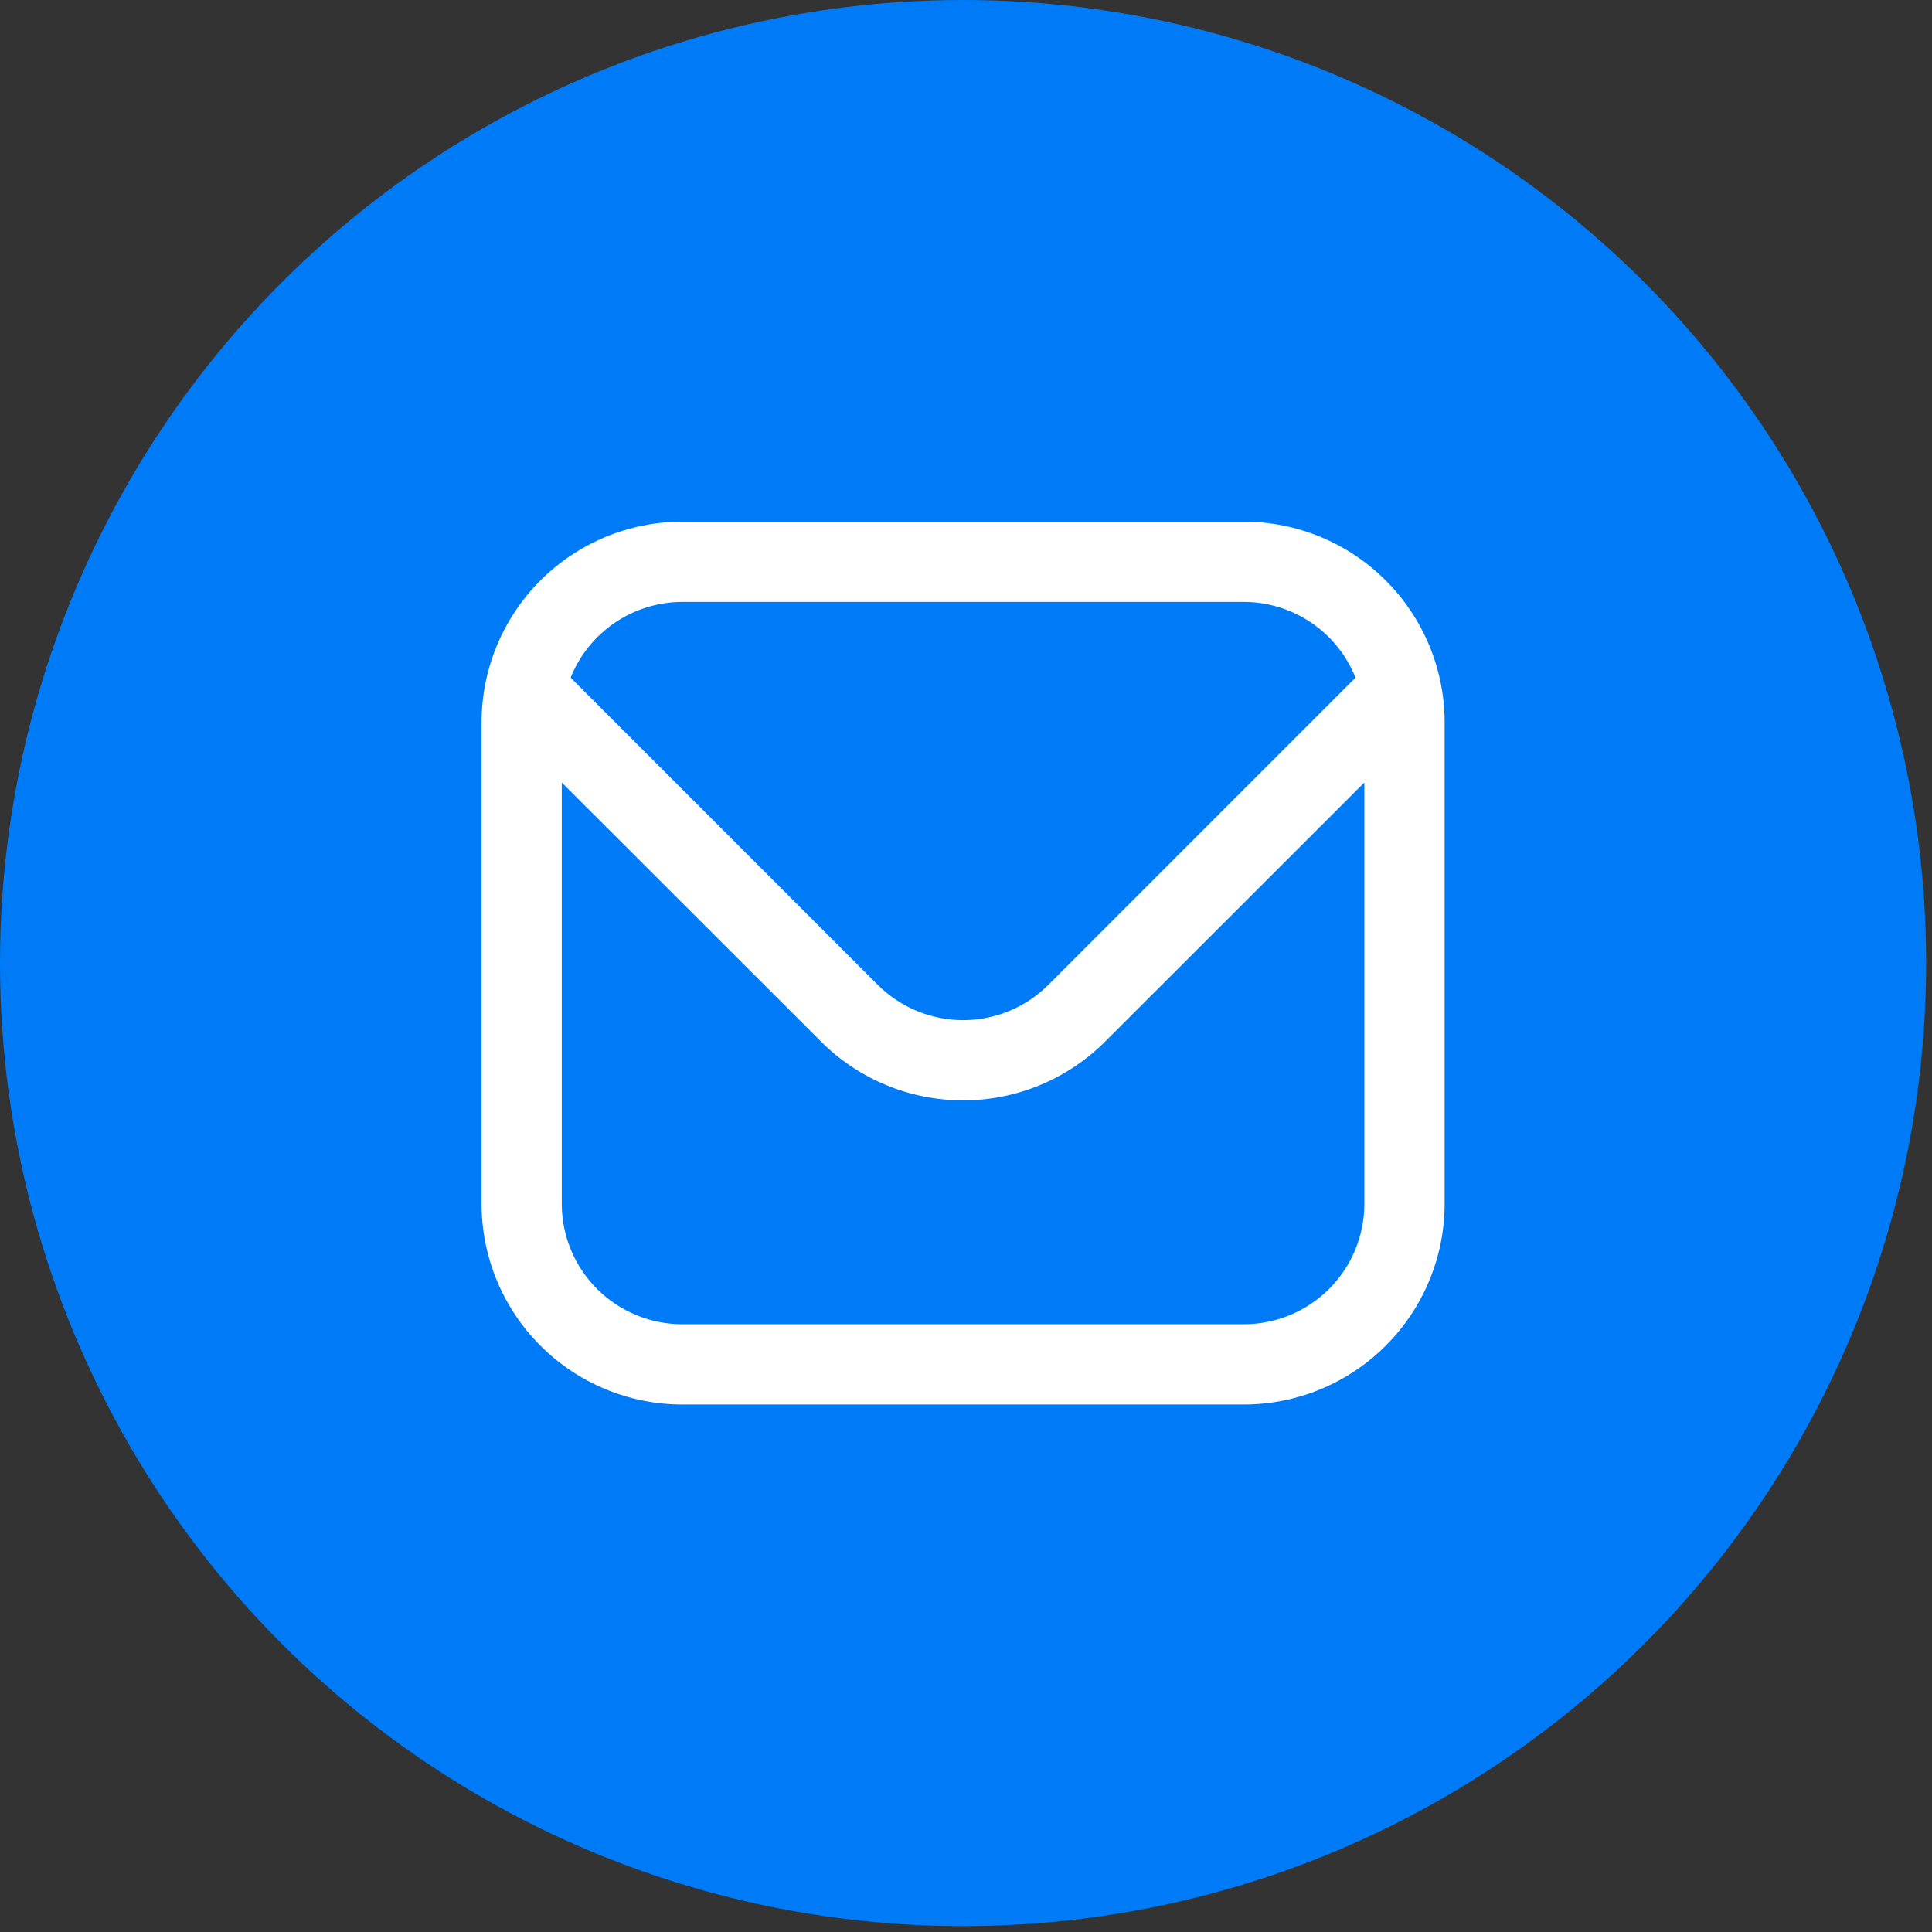
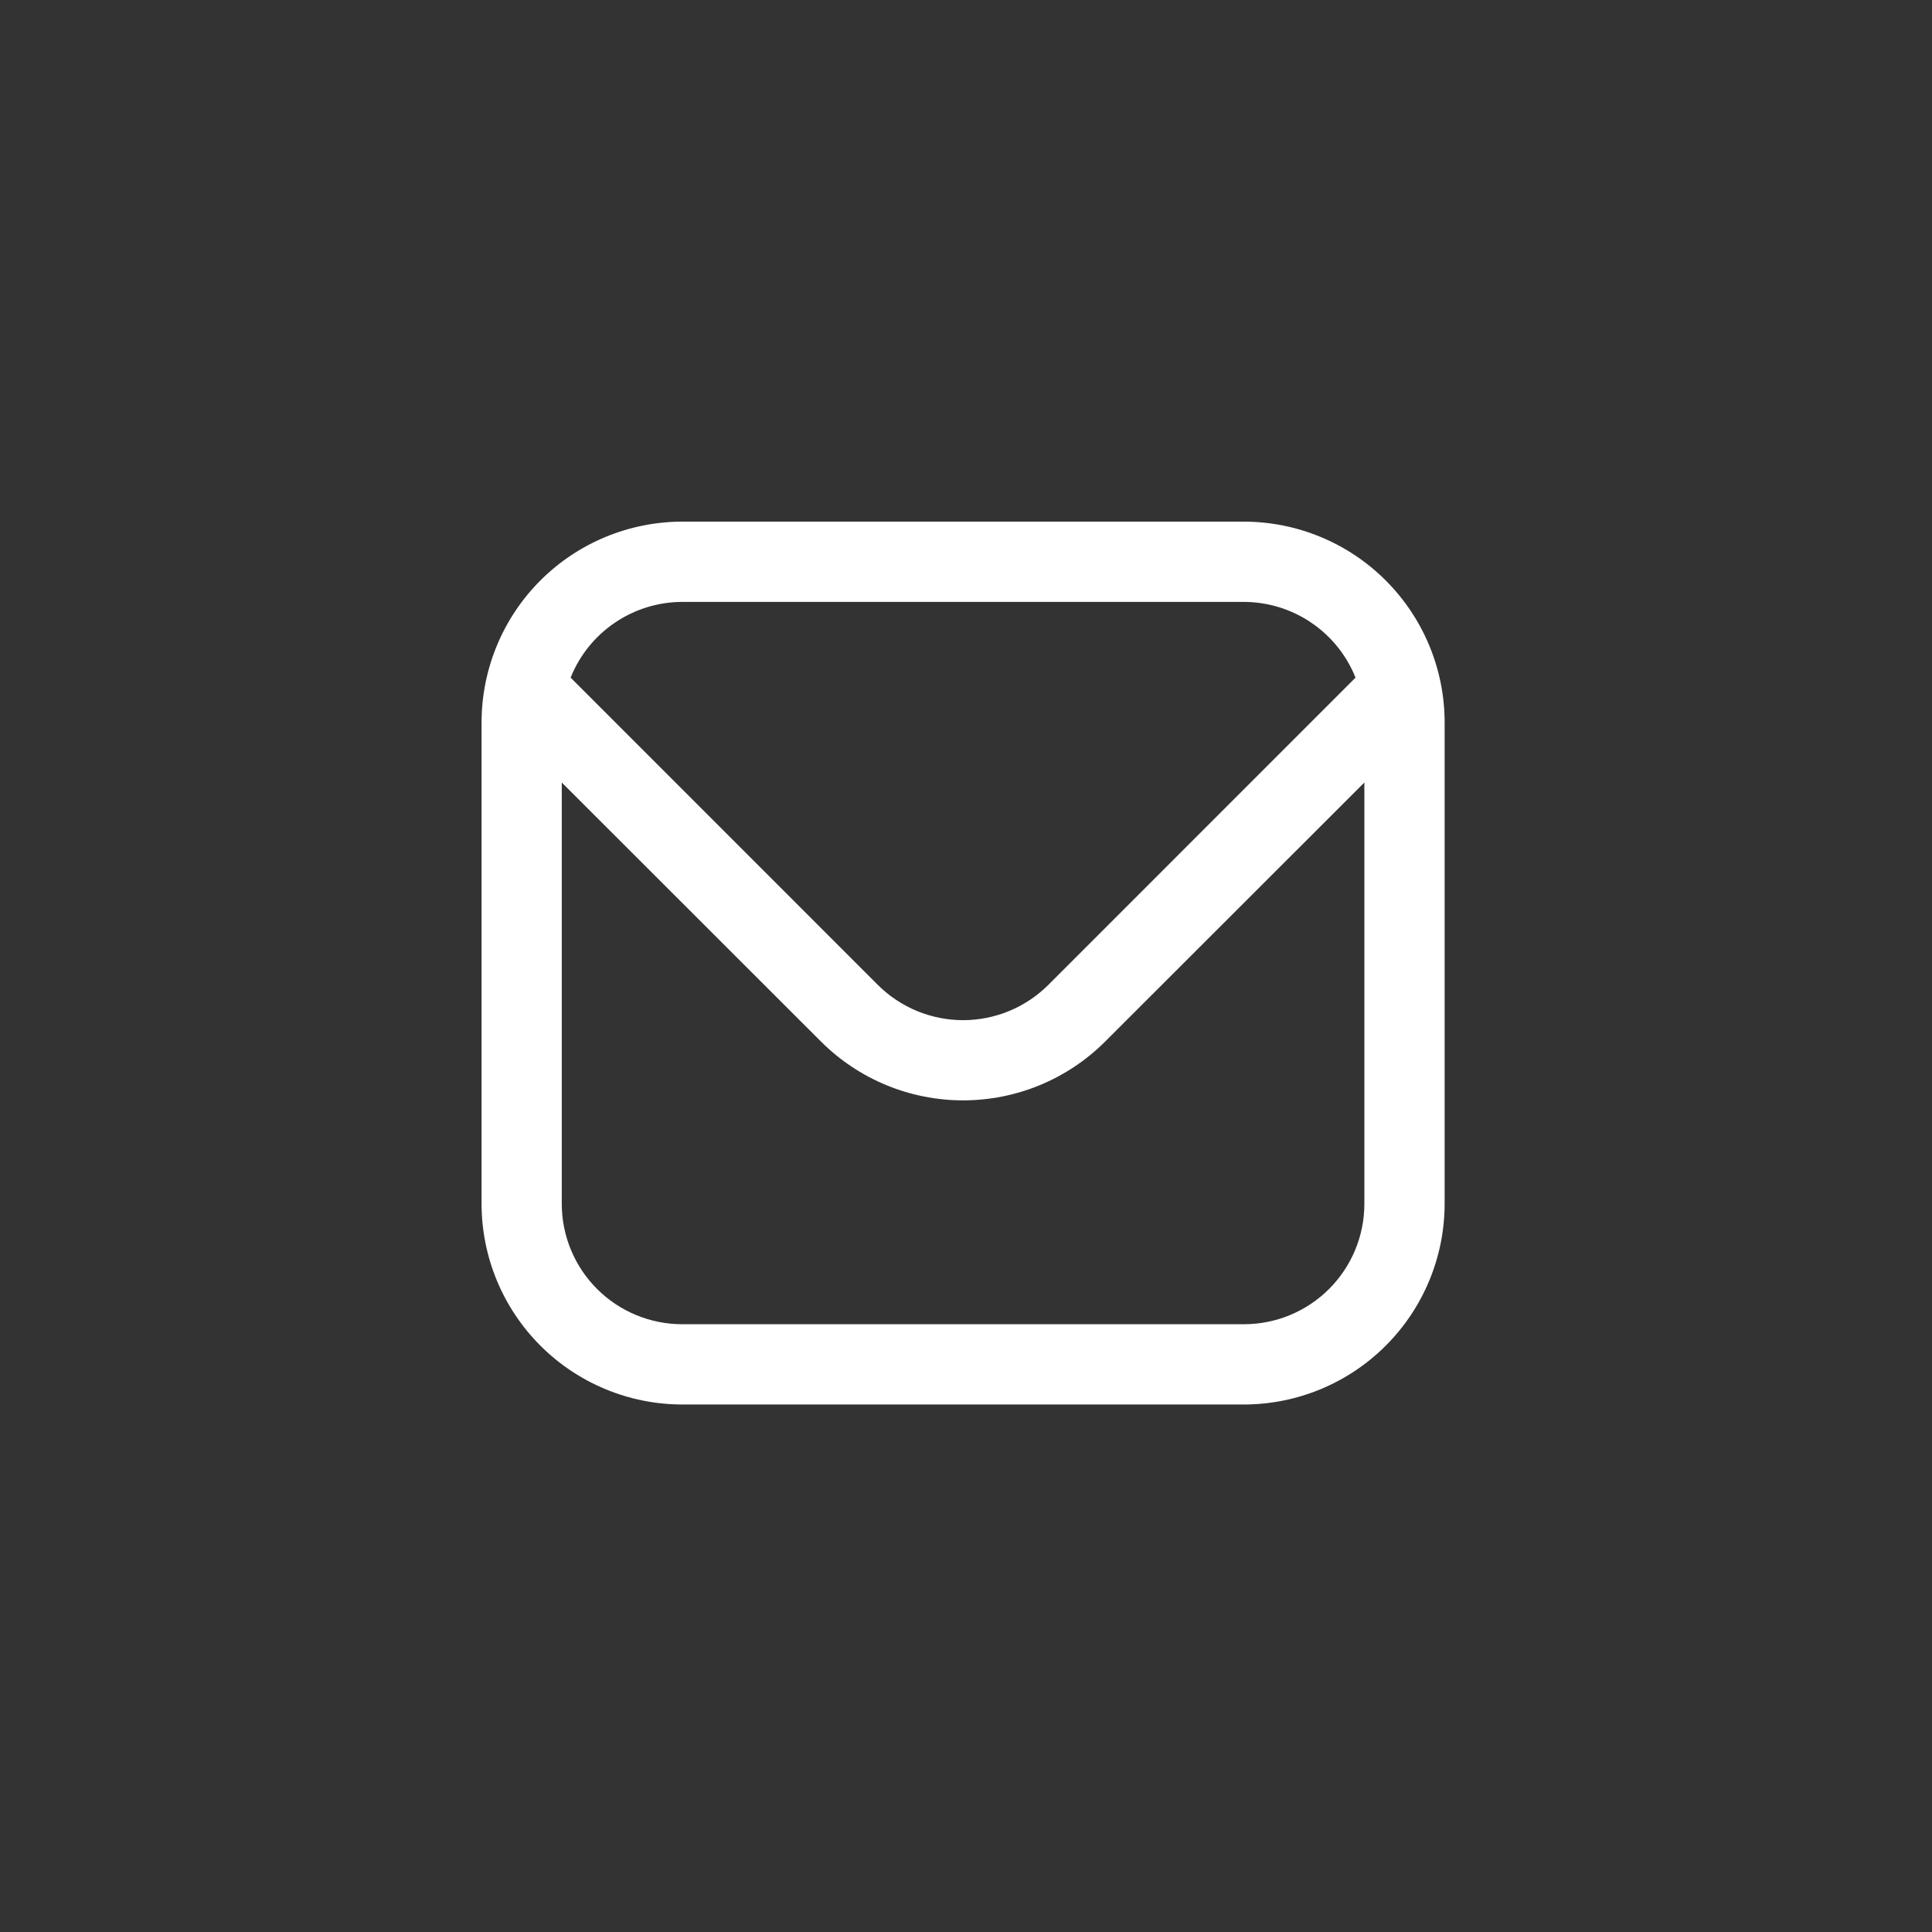
<svg xmlns="http://www.w3.org/2000/svg" width="31" height="31" viewBox="0 0 31 31" fill="none">
  <rect x="0" y="0" width="31" height="31" fill="#333333" stroke="none" />
-   <circle cx="15.453" cy="15.453" r="14.809" fill="#007BF7" stroke="#007BF7" stroke-width="1.288" />
  <g clip-path="url(#clip0_171_2205)">
    <path d="M19.96 8.37H10.946C10.092 8.371 9.274 8.711 8.671 9.314C8.067 9.918 7.728 10.736 7.727 11.59V19.316C7.728 20.17 8.067 20.988 8.671 21.592C9.274 22.195 10.092 22.535 10.946 22.536H19.96C20.814 22.535 21.632 22.195 22.235 21.592C22.839 20.988 23.179 20.17 23.18 19.316V11.59C23.179 10.736 22.839 9.918 22.235 9.314C21.632 8.711 20.814 8.371 19.96 8.37ZM10.946 9.658H19.96C20.346 9.659 20.722 9.775 21.041 9.992C21.36 10.208 21.607 10.515 21.75 10.873L16.819 15.805C16.456 16.166 15.965 16.369 15.453 16.369C14.941 16.369 14.45 16.166 14.087 15.805L9.156 10.873C9.299 10.515 9.546 10.208 9.865 9.992C10.184 9.775 10.56 9.659 10.946 9.658ZM19.96 21.248H10.946C10.434 21.248 9.942 21.044 9.58 20.682C9.218 20.32 9.014 19.829 9.014 19.316V12.556L13.176 16.715C13.781 17.318 14.6 17.656 15.453 17.656C16.307 17.656 17.125 17.318 17.73 16.715L21.892 12.556V19.316C21.892 19.829 21.688 20.32 21.326 20.682C20.964 21.044 20.473 21.248 19.96 21.248Z" fill="white" />
  </g>
  <defs>
    <clipPath id="clip0_171_2205">
      <rect width="15.453" height="15.453" fill="white" transform="translate(7.727 7.727)" />
    </clipPath>
  </defs>
</svg>